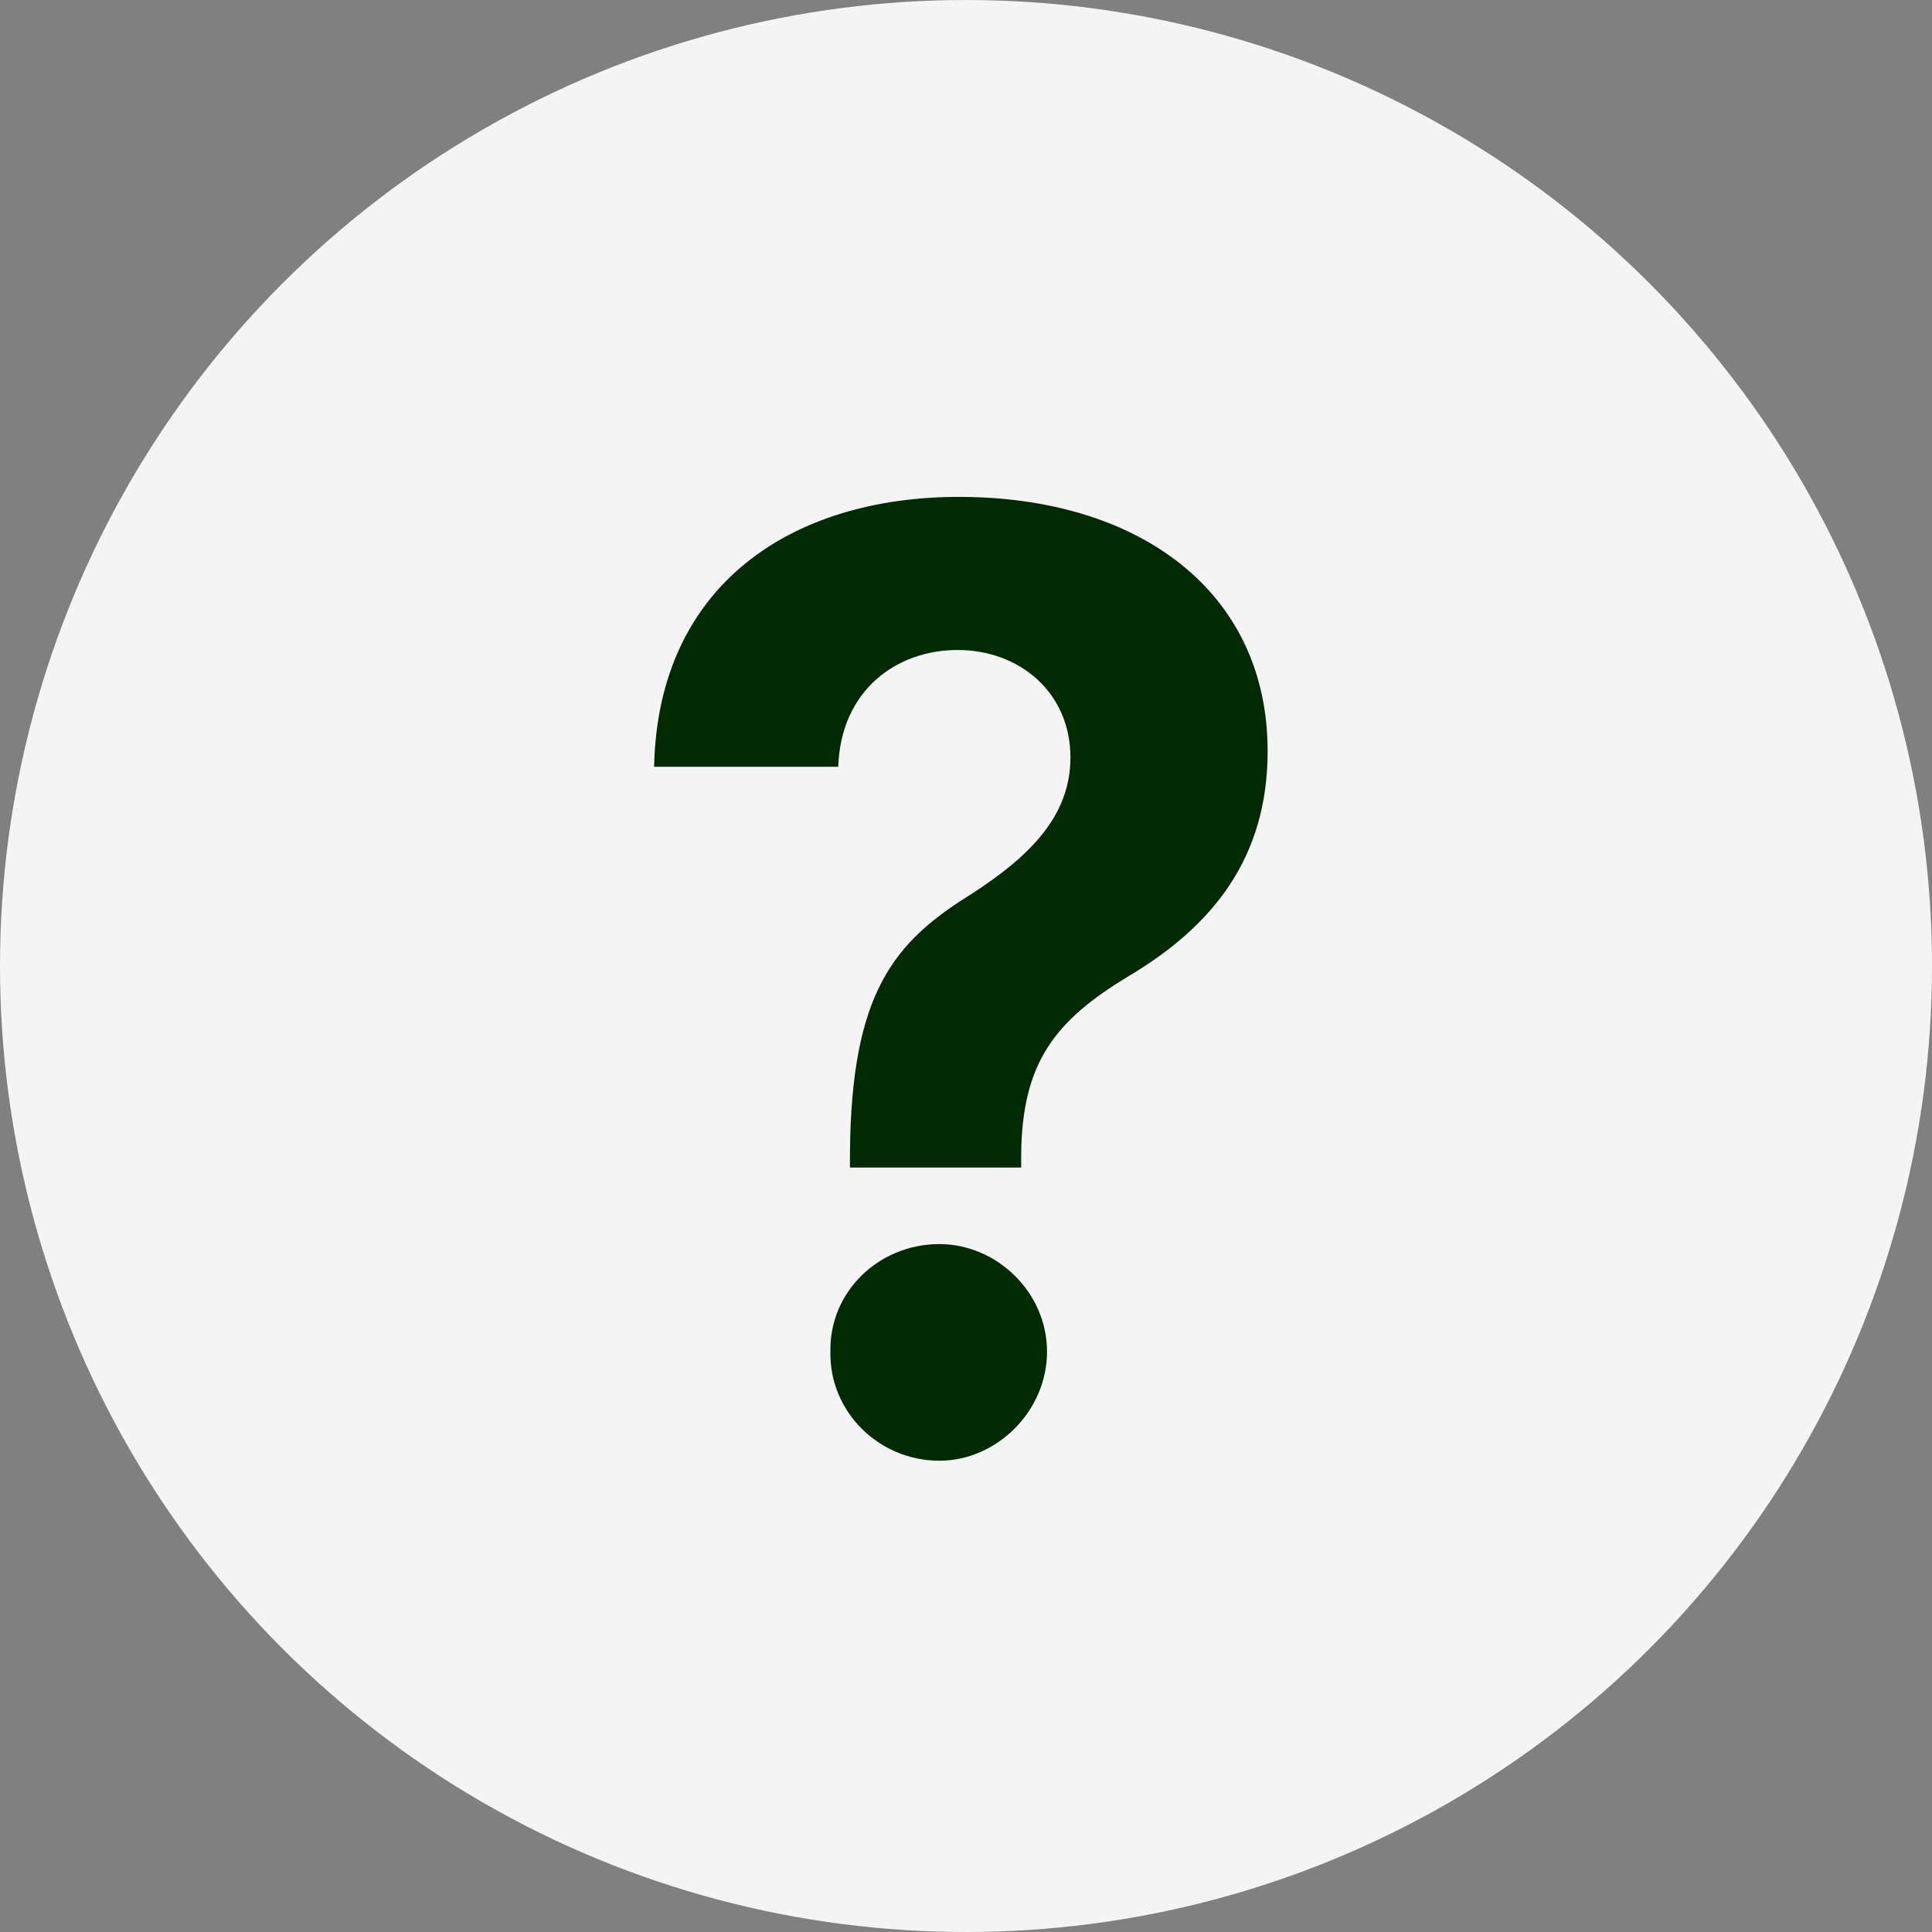
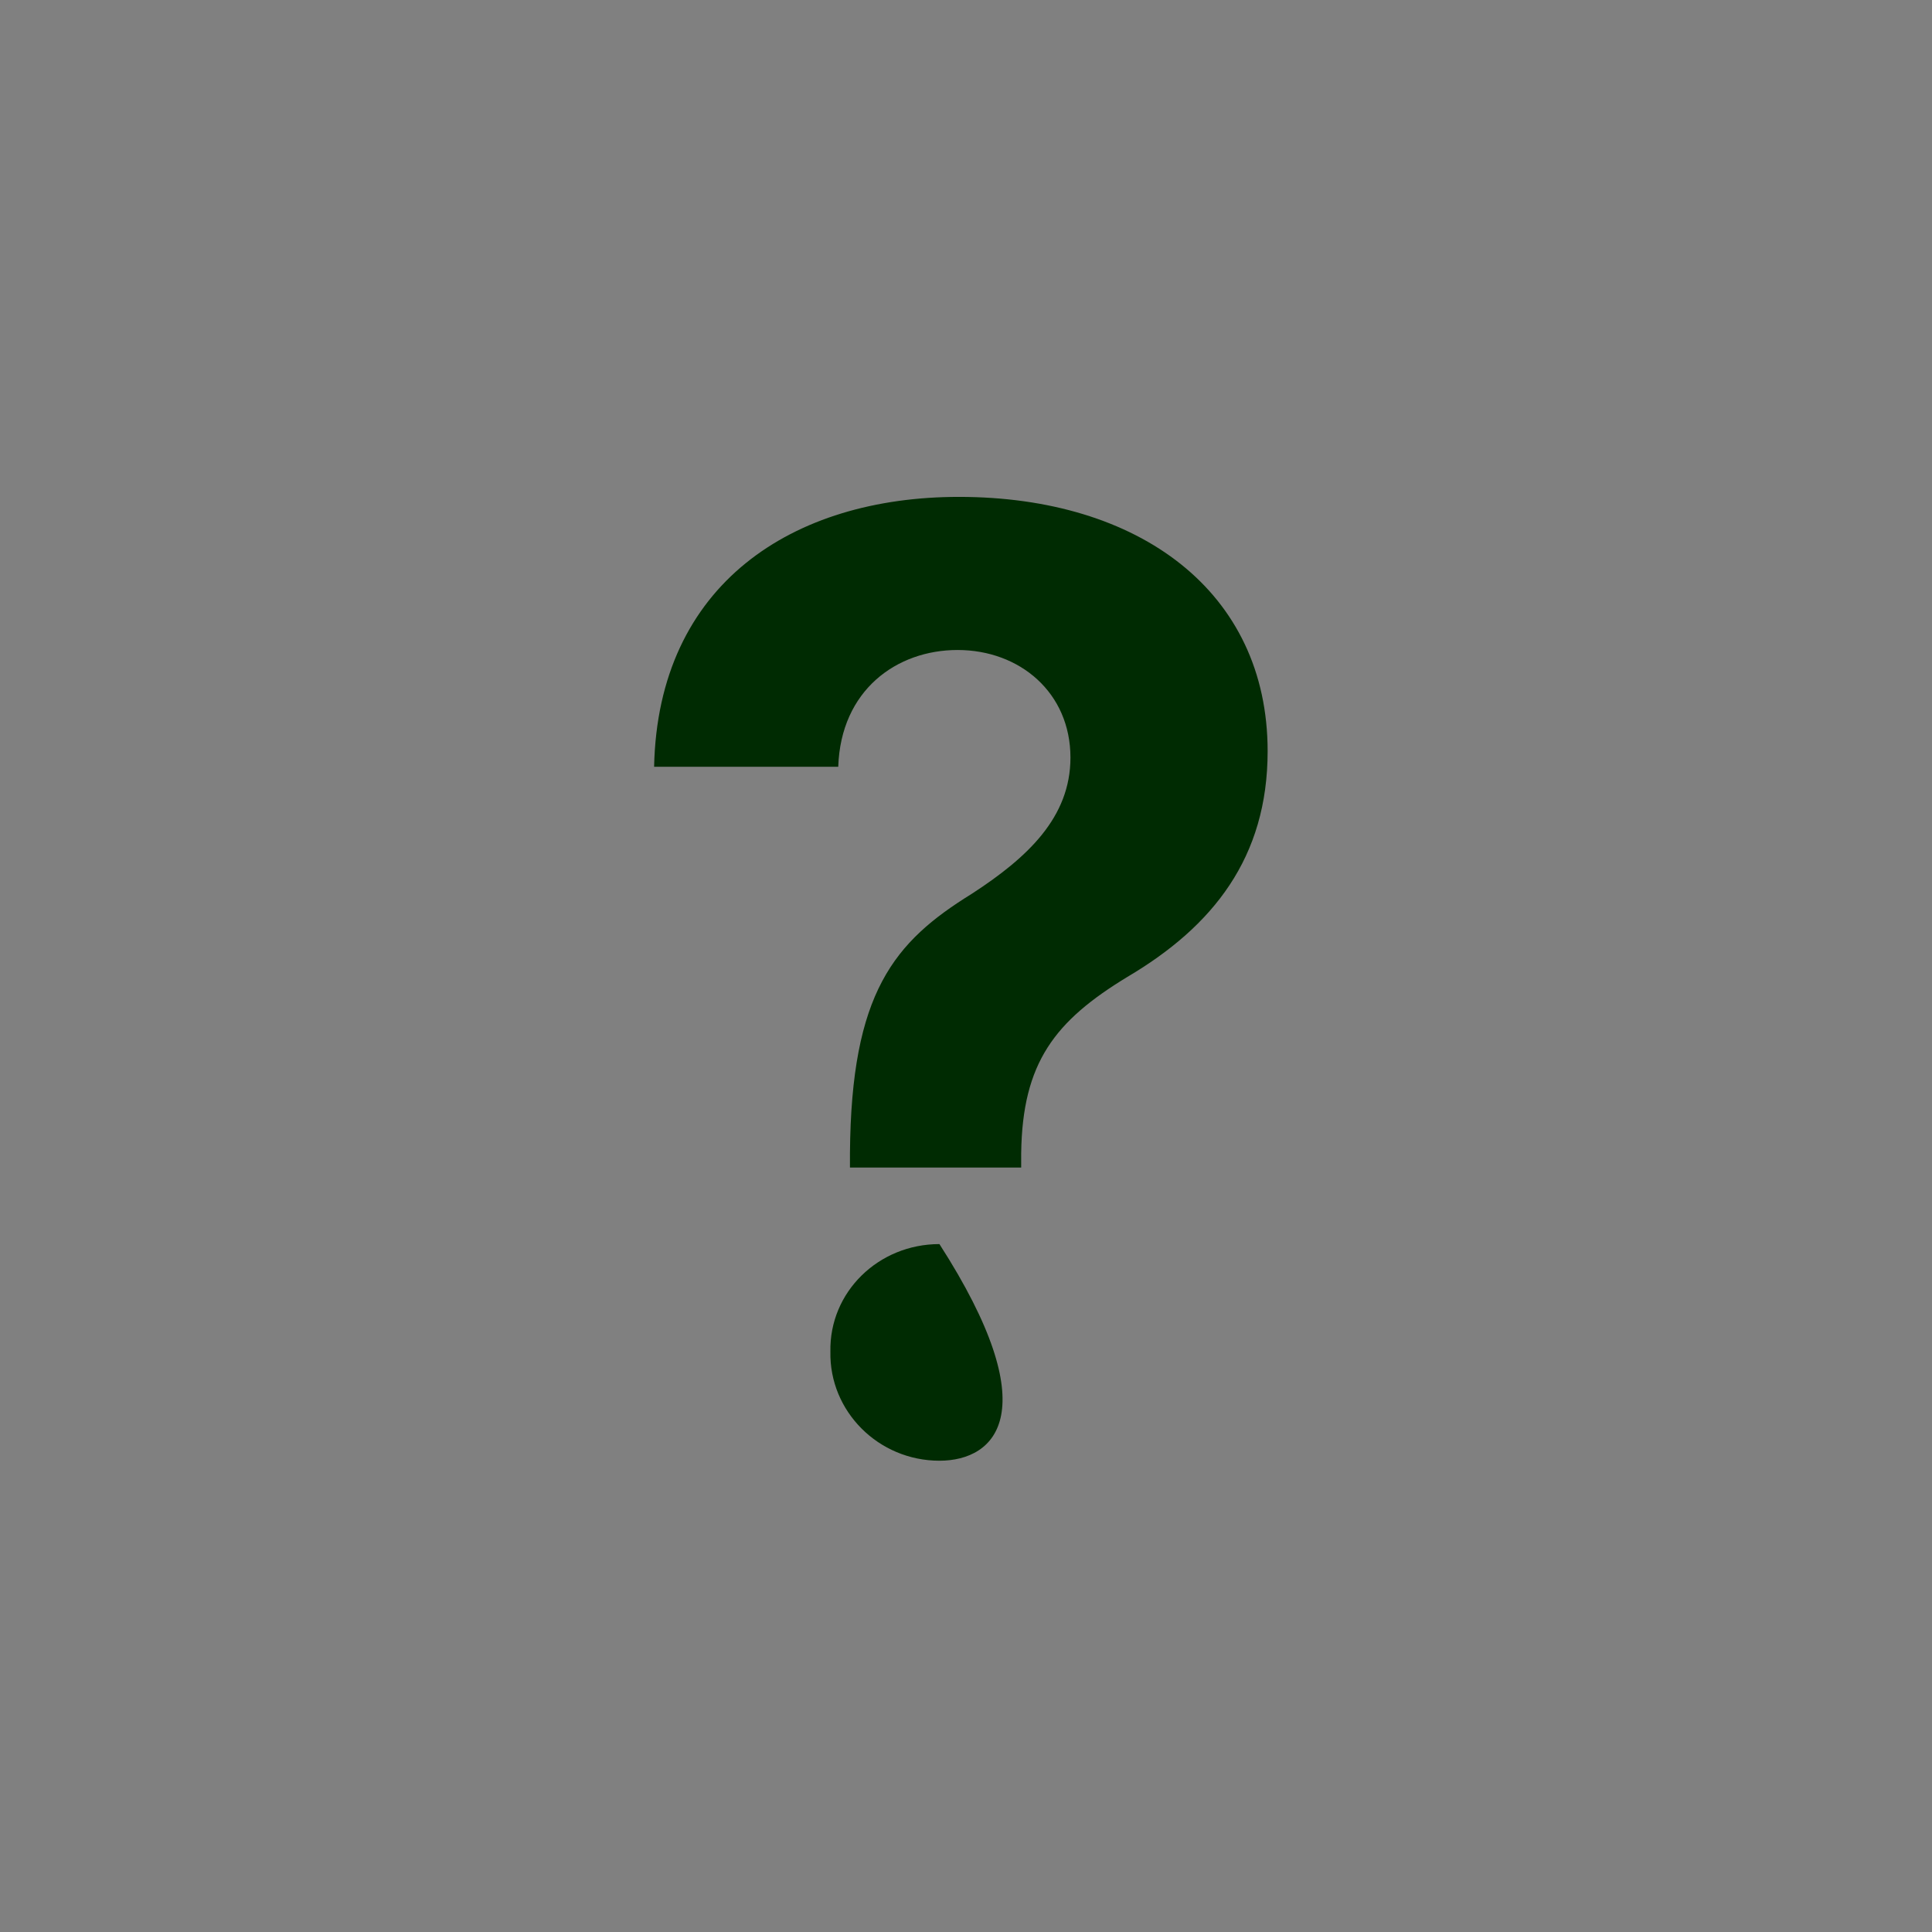
<svg xmlns="http://www.w3.org/2000/svg" width="16" height="16" viewBox="0 0 16 16" fill="none">
  <rect x="0" y="0" width="16" height="16" fill="#808080" stroke="none" />
-   <circle cx="8" cy="8" r="8" fill="#F4F4F4" />
-   <path d="M7.039 9.551C7.049 8.219 7.404 7.8 8.048 7.402C8.51 7.102 8.865 6.769 8.865 6.274C8.865 5.737 8.446 5.383 7.93 5.383C7.425 5.383 6.963 5.716 6.942 6.35H5.417C5.449 4.835 6.566 4.115 7.941 4.115C9.434 4.115 10.498 4.899 10.498 6.221C10.498 7.102 10.046 7.671 9.337 8.09C8.736 8.455 8.467 8.799 8.457 9.551V9.669H7.039V9.551ZM7.78 12.097C7.275 12.097 6.867 11.688 6.877 11.194C6.867 10.7 7.275 10.303 7.78 10.303C8.252 10.303 8.671 10.7 8.671 11.194C8.671 11.688 8.252 12.097 7.78 12.097Z" fill="#002B02" />
+   <path d="M7.039 9.551C7.049 8.219 7.404 7.8 8.048 7.402C8.51 7.102 8.865 6.769 8.865 6.274C8.865 5.737 8.446 5.383 7.93 5.383C7.425 5.383 6.963 5.716 6.942 6.35H5.417C5.449 4.835 6.566 4.115 7.941 4.115C9.434 4.115 10.498 4.899 10.498 6.221C10.498 7.102 10.046 7.671 9.337 8.09C8.736 8.455 8.467 8.799 8.457 9.551V9.669H7.039V9.551ZM7.78 12.097C7.275 12.097 6.867 11.688 6.877 11.194C6.867 10.7 7.275 10.303 7.78 10.303C8.671 11.688 8.252 12.097 7.78 12.097Z" fill="#002B02" />
</svg>